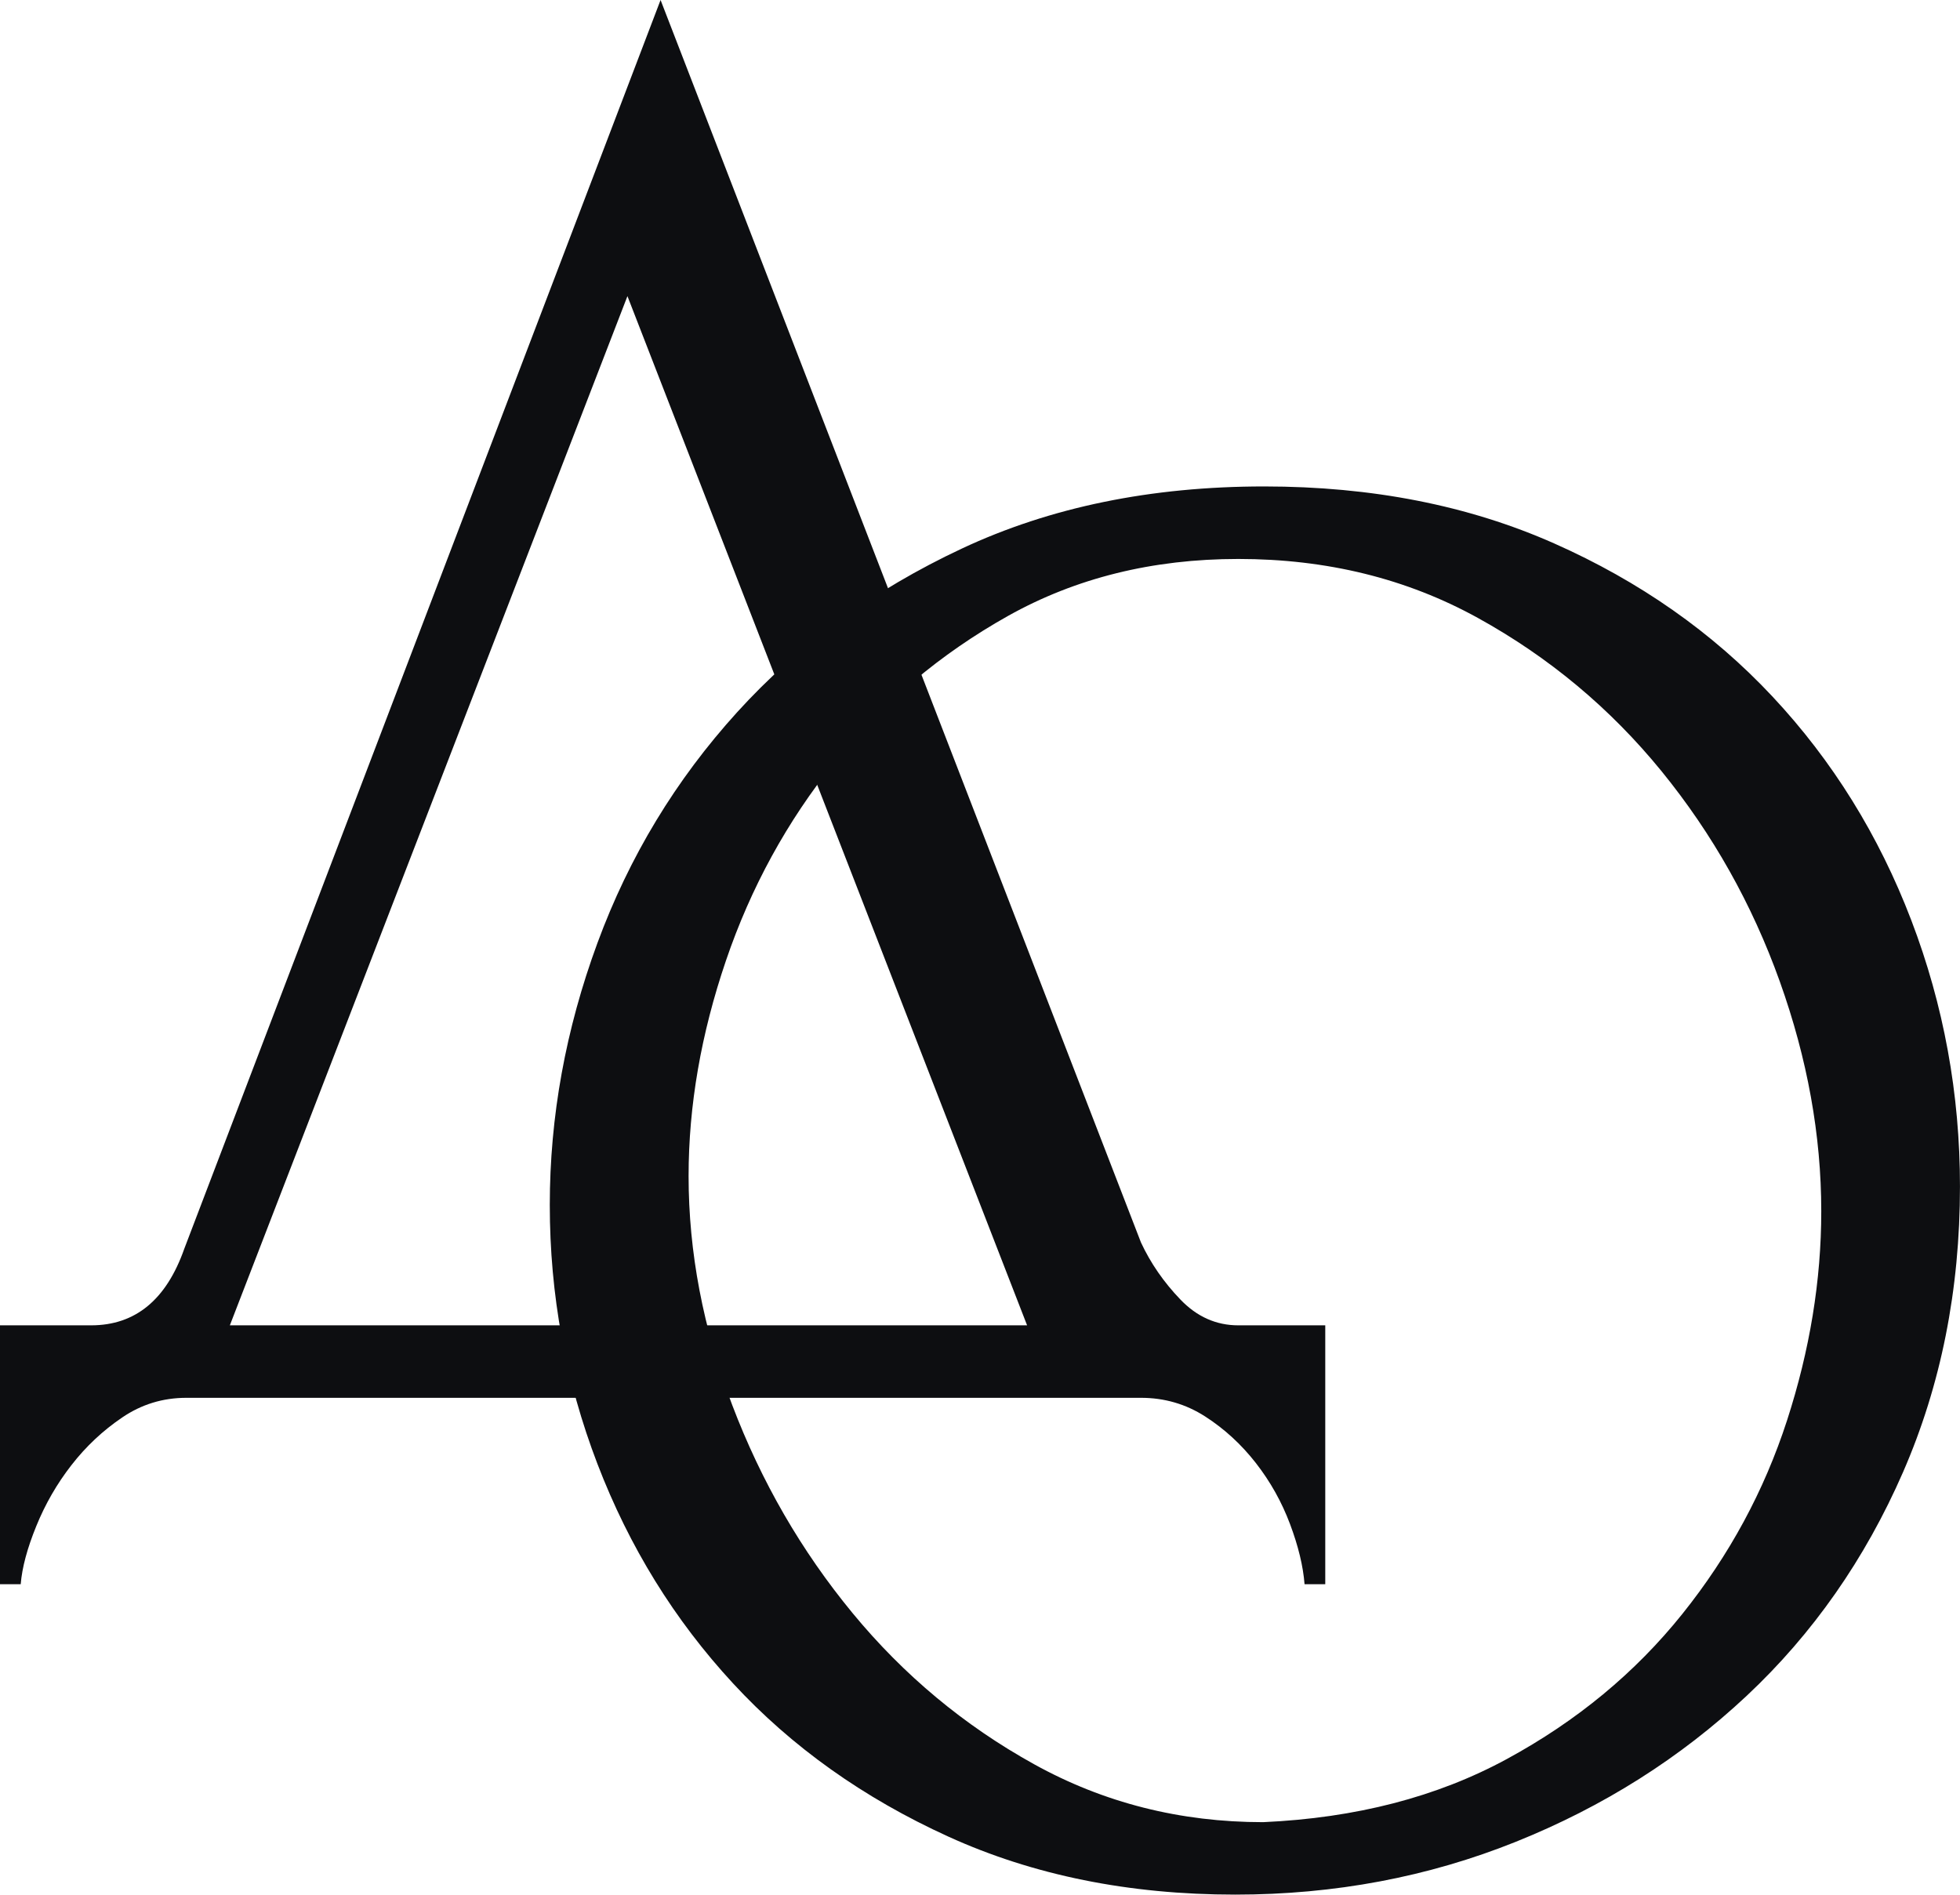
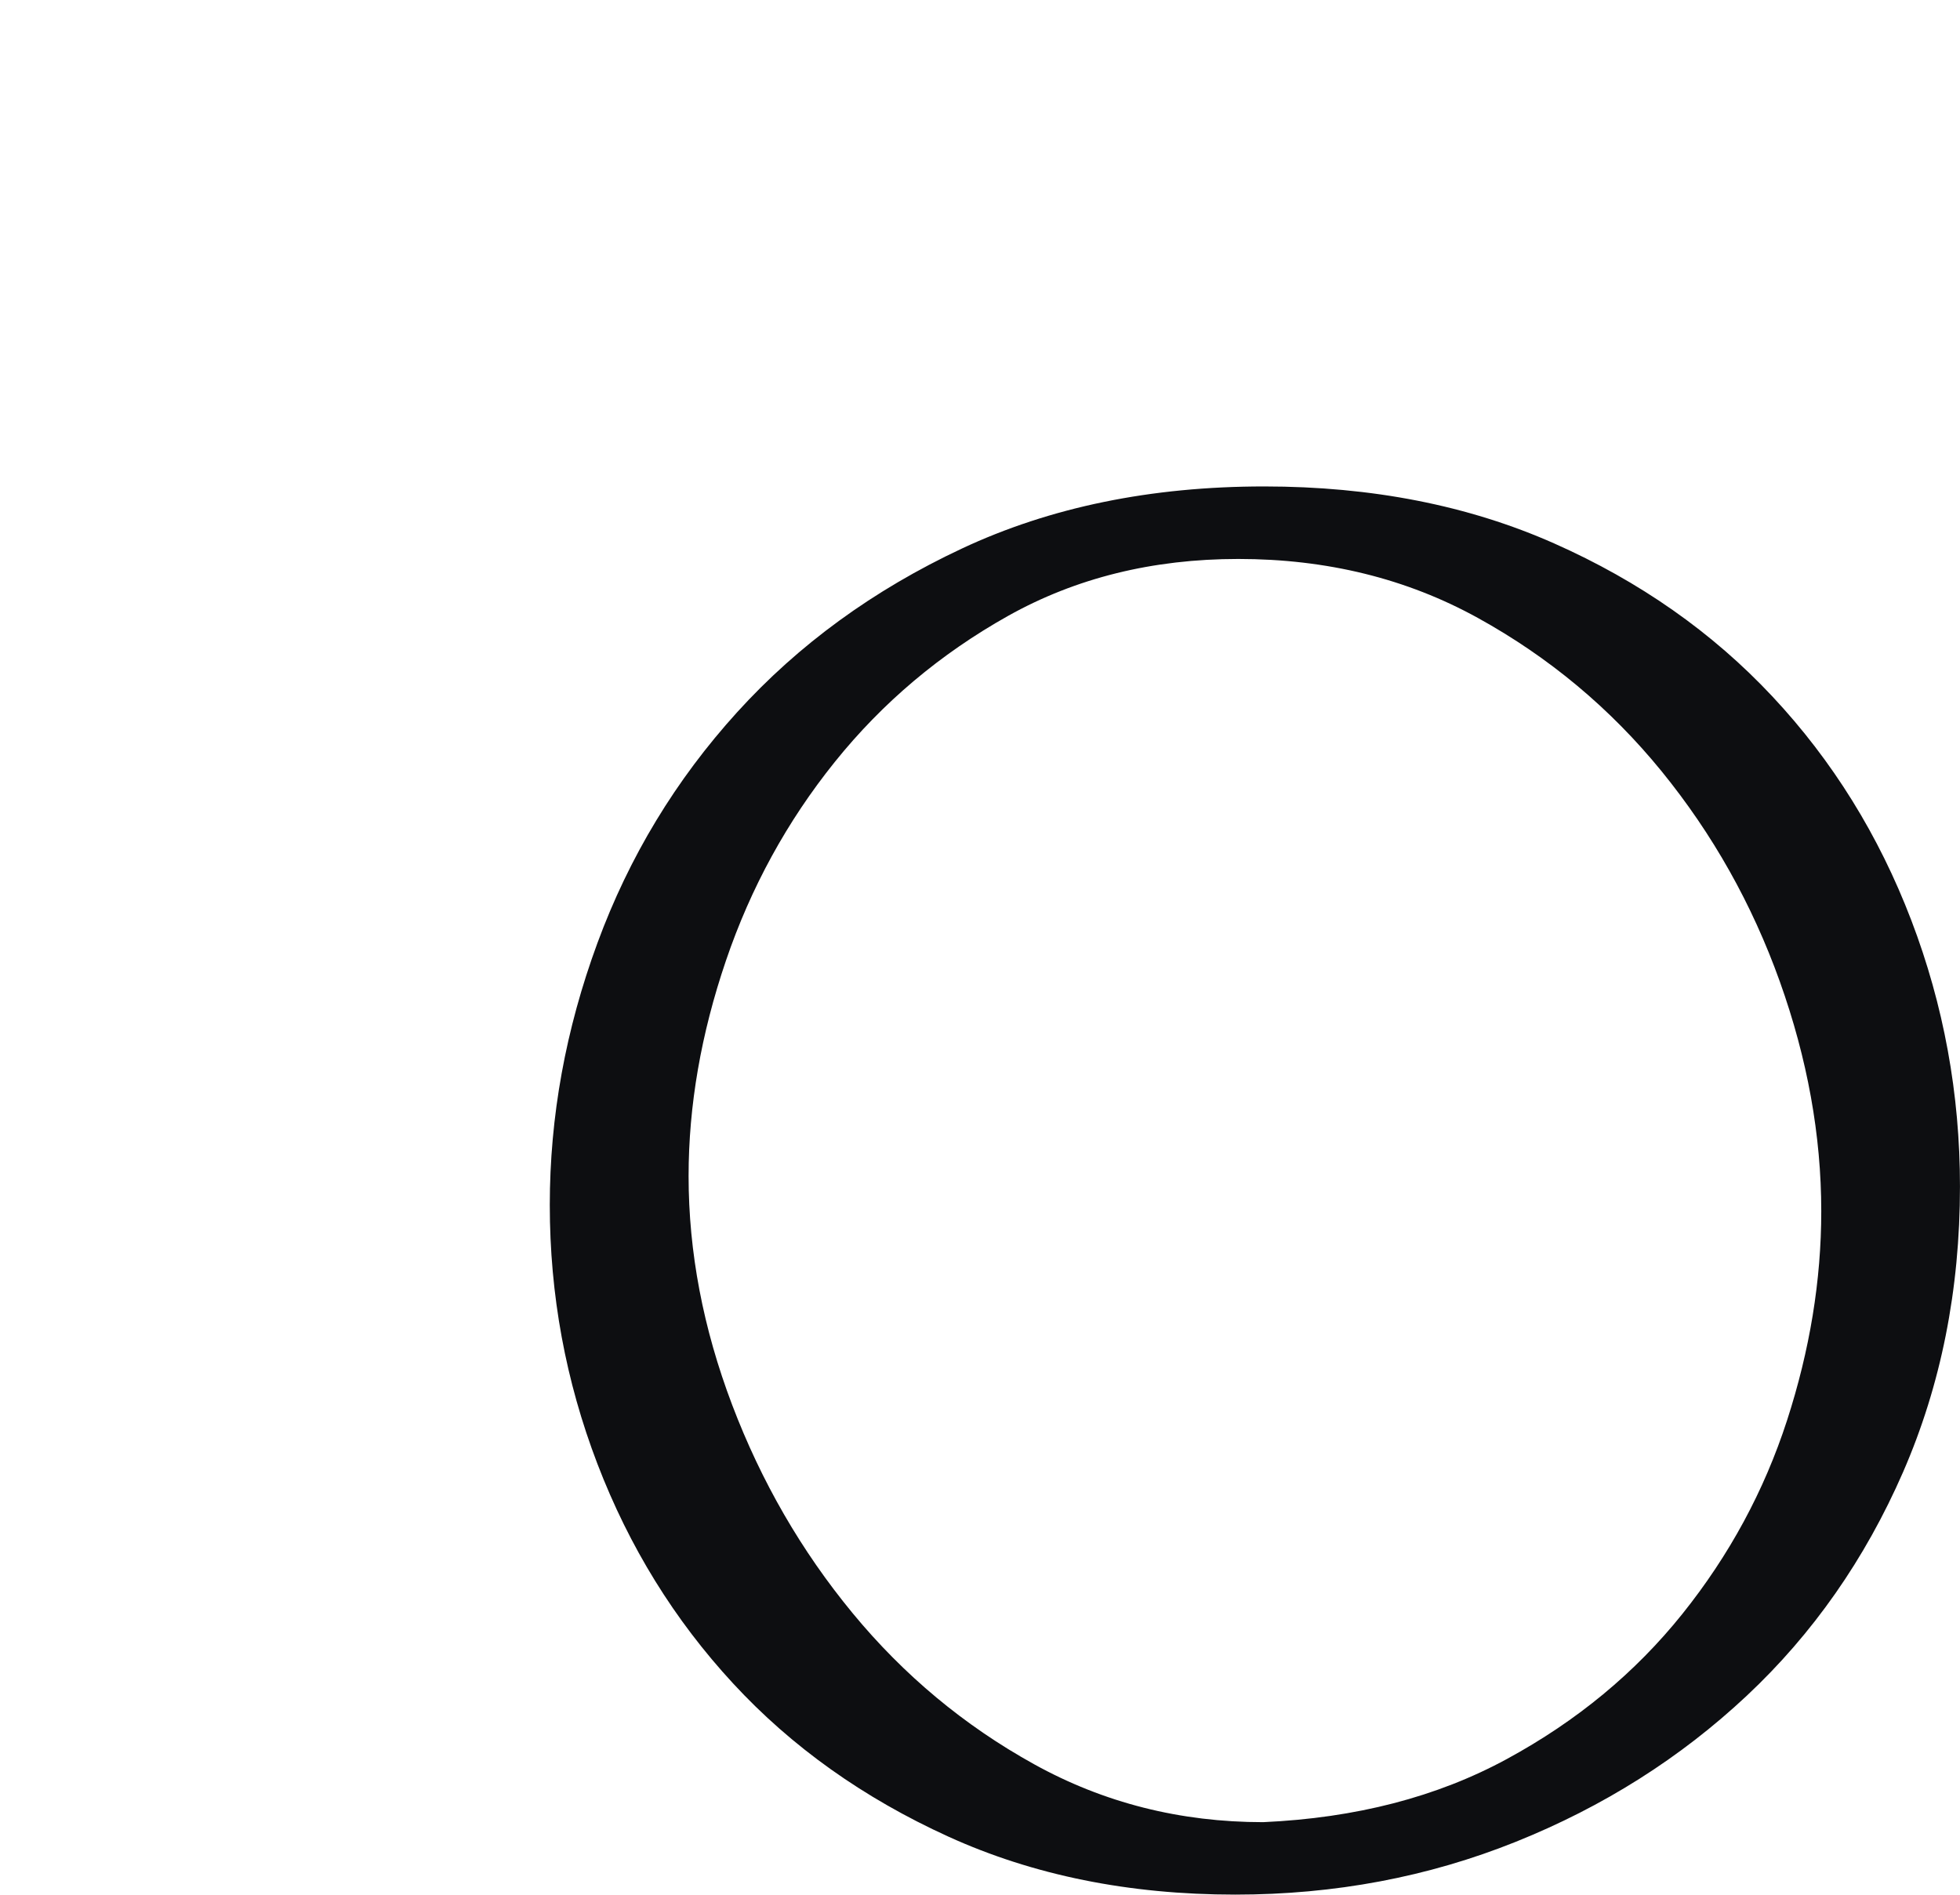
<svg xmlns="http://www.w3.org/2000/svg" version="1.1" id="Layer_1" x="0px" y="0px" viewBox="0 0 68.149 65.873" style="enable-background:new 0 0 68.149 65.873;" xml:space="preserve">
  <style type="text/css"> .st0{fill:#0D0E11;} </style>
  <path class="st0" d="M43.956,16.913c3.744,0,7.104,0.661,10.08,1.98 c2.976,1.32,5.508,3.096,7.596,5.328s3.696,4.824,4.824,7.776 c1.127,2.952,1.692,6.036,1.692,9.252c0,3.6-0.661,6.911-1.98,9.937 c-1.32,3.023-3.132,5.615-5.436,7.775c-2.305,2.16-4.98,3.852-8.028,5.076 c-3.049,1.224-6.3,1.836-9.756,1.836c-3.697,0-7.021-0.673-9.972-2.016 c-2.953-1.344-5.449-3.12-7.488-5.328c-2.041-2.207-3.612-4.752-4.716-7.633 c-1.104-2.88-1.656-5.879-1.656-9c0-3.07,0.551-6.107,1.656-9.107 c1.104-3,2.724-5.676,4.86-8.028c2.135-2.351,4.739-4.248,7.812-5.688 C36.516,17.633,40.02,16.913,43.956,16.913z M43.92,63.354 c3.223-0.145,6.047-0.876,8.476-2.197c2.428-1.318,4.46-2.998,6.096-5.039 c1.635-2.04,2.849-4.284,3.643-6.732c0.793-2.447,1.19-4.871,1.19-7.271 c0-2.64-0.481-5.304-1.443-7.993c-0.962-2.687-2.332-5.123-4.11-7.308 c-1.78-2.184-3.907-3.96-6.384-5.328c-2.478-1.368-5.254-2.052-8.332-2.052 c-2.98,0-5.65,0.661-8.006,1.98c-2.357,1.321-4.365,3.013-6.023,5.076 c-1.66,2.064-2.922,4.369-3.787,6.912c-0.866,2.545-1.298,5.041-1.298,7.488 c0,2.641,0.504,5.292,1.515,7.956s2.404,5.076,4.184,7.236 c1.78,2.159,3.884,3.913,6.311,5.256C38.377,62.682,41.034,63.354,43.92,63.354z" />
-   <path class="st0" d="M46.079,46.08v9H45.359c-0.048-0.624-0.216-1.32-0.504-2.088 c-0.288-0.769-0.684-1.476-1.188-2.124c-0.505-0.647-1.093-1.188-1.765-1.62 c-0.673-0.432-1.416-0.648-2.231-0.648H6.48c-0.817,0-1.56,0.227-2.232,0.684 c-0.673,0.456-1.26,1.007-1.764,1.656c-0.504,0.647-0.912,1.355-1.224,2.124 c-0.313,0.768-0.493,1.439-0.54,2.016H0v-9h3.168 c1.536,0,2.616-0.888,3.24-2.664L22.968,0L39.672,43.2 c0.335,0.72,0.792,1.38,1.368,1.98c0.575,0.601,1.247,0.9,2.016,0.9 H46.079z M7.992,46.08h27.72L21.816,10.296L7.992,46.08z" />
</svg>